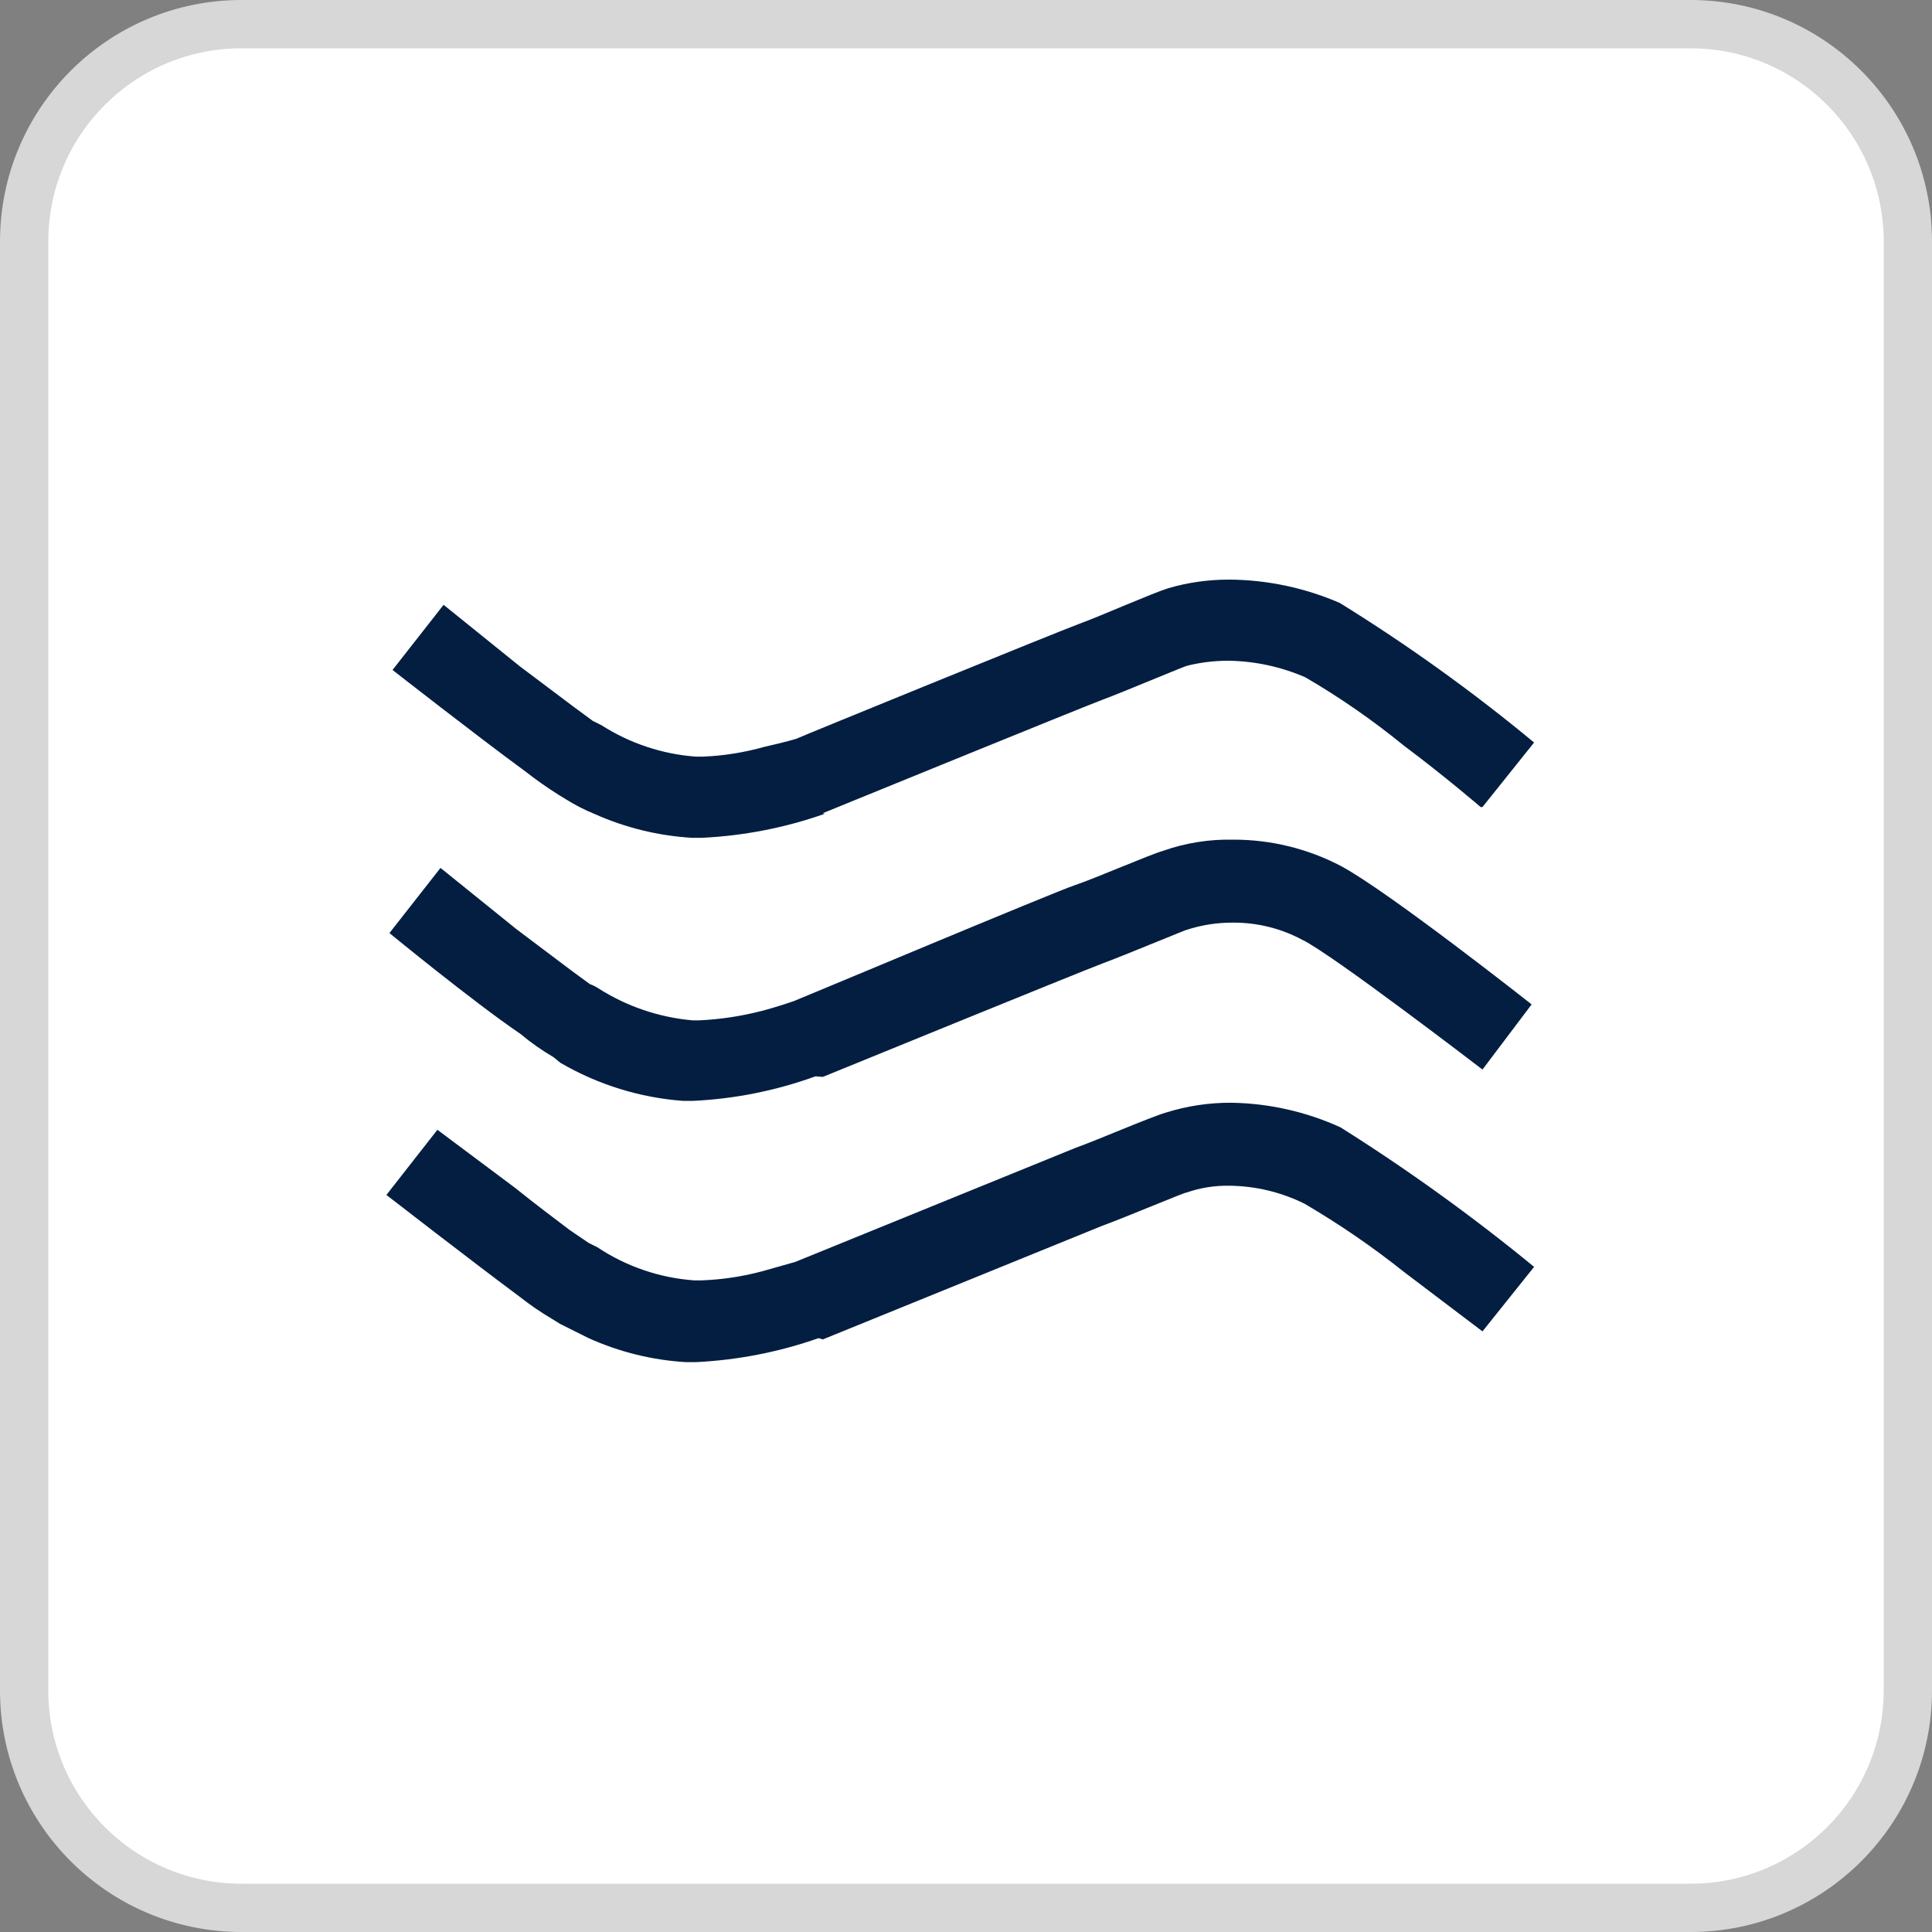
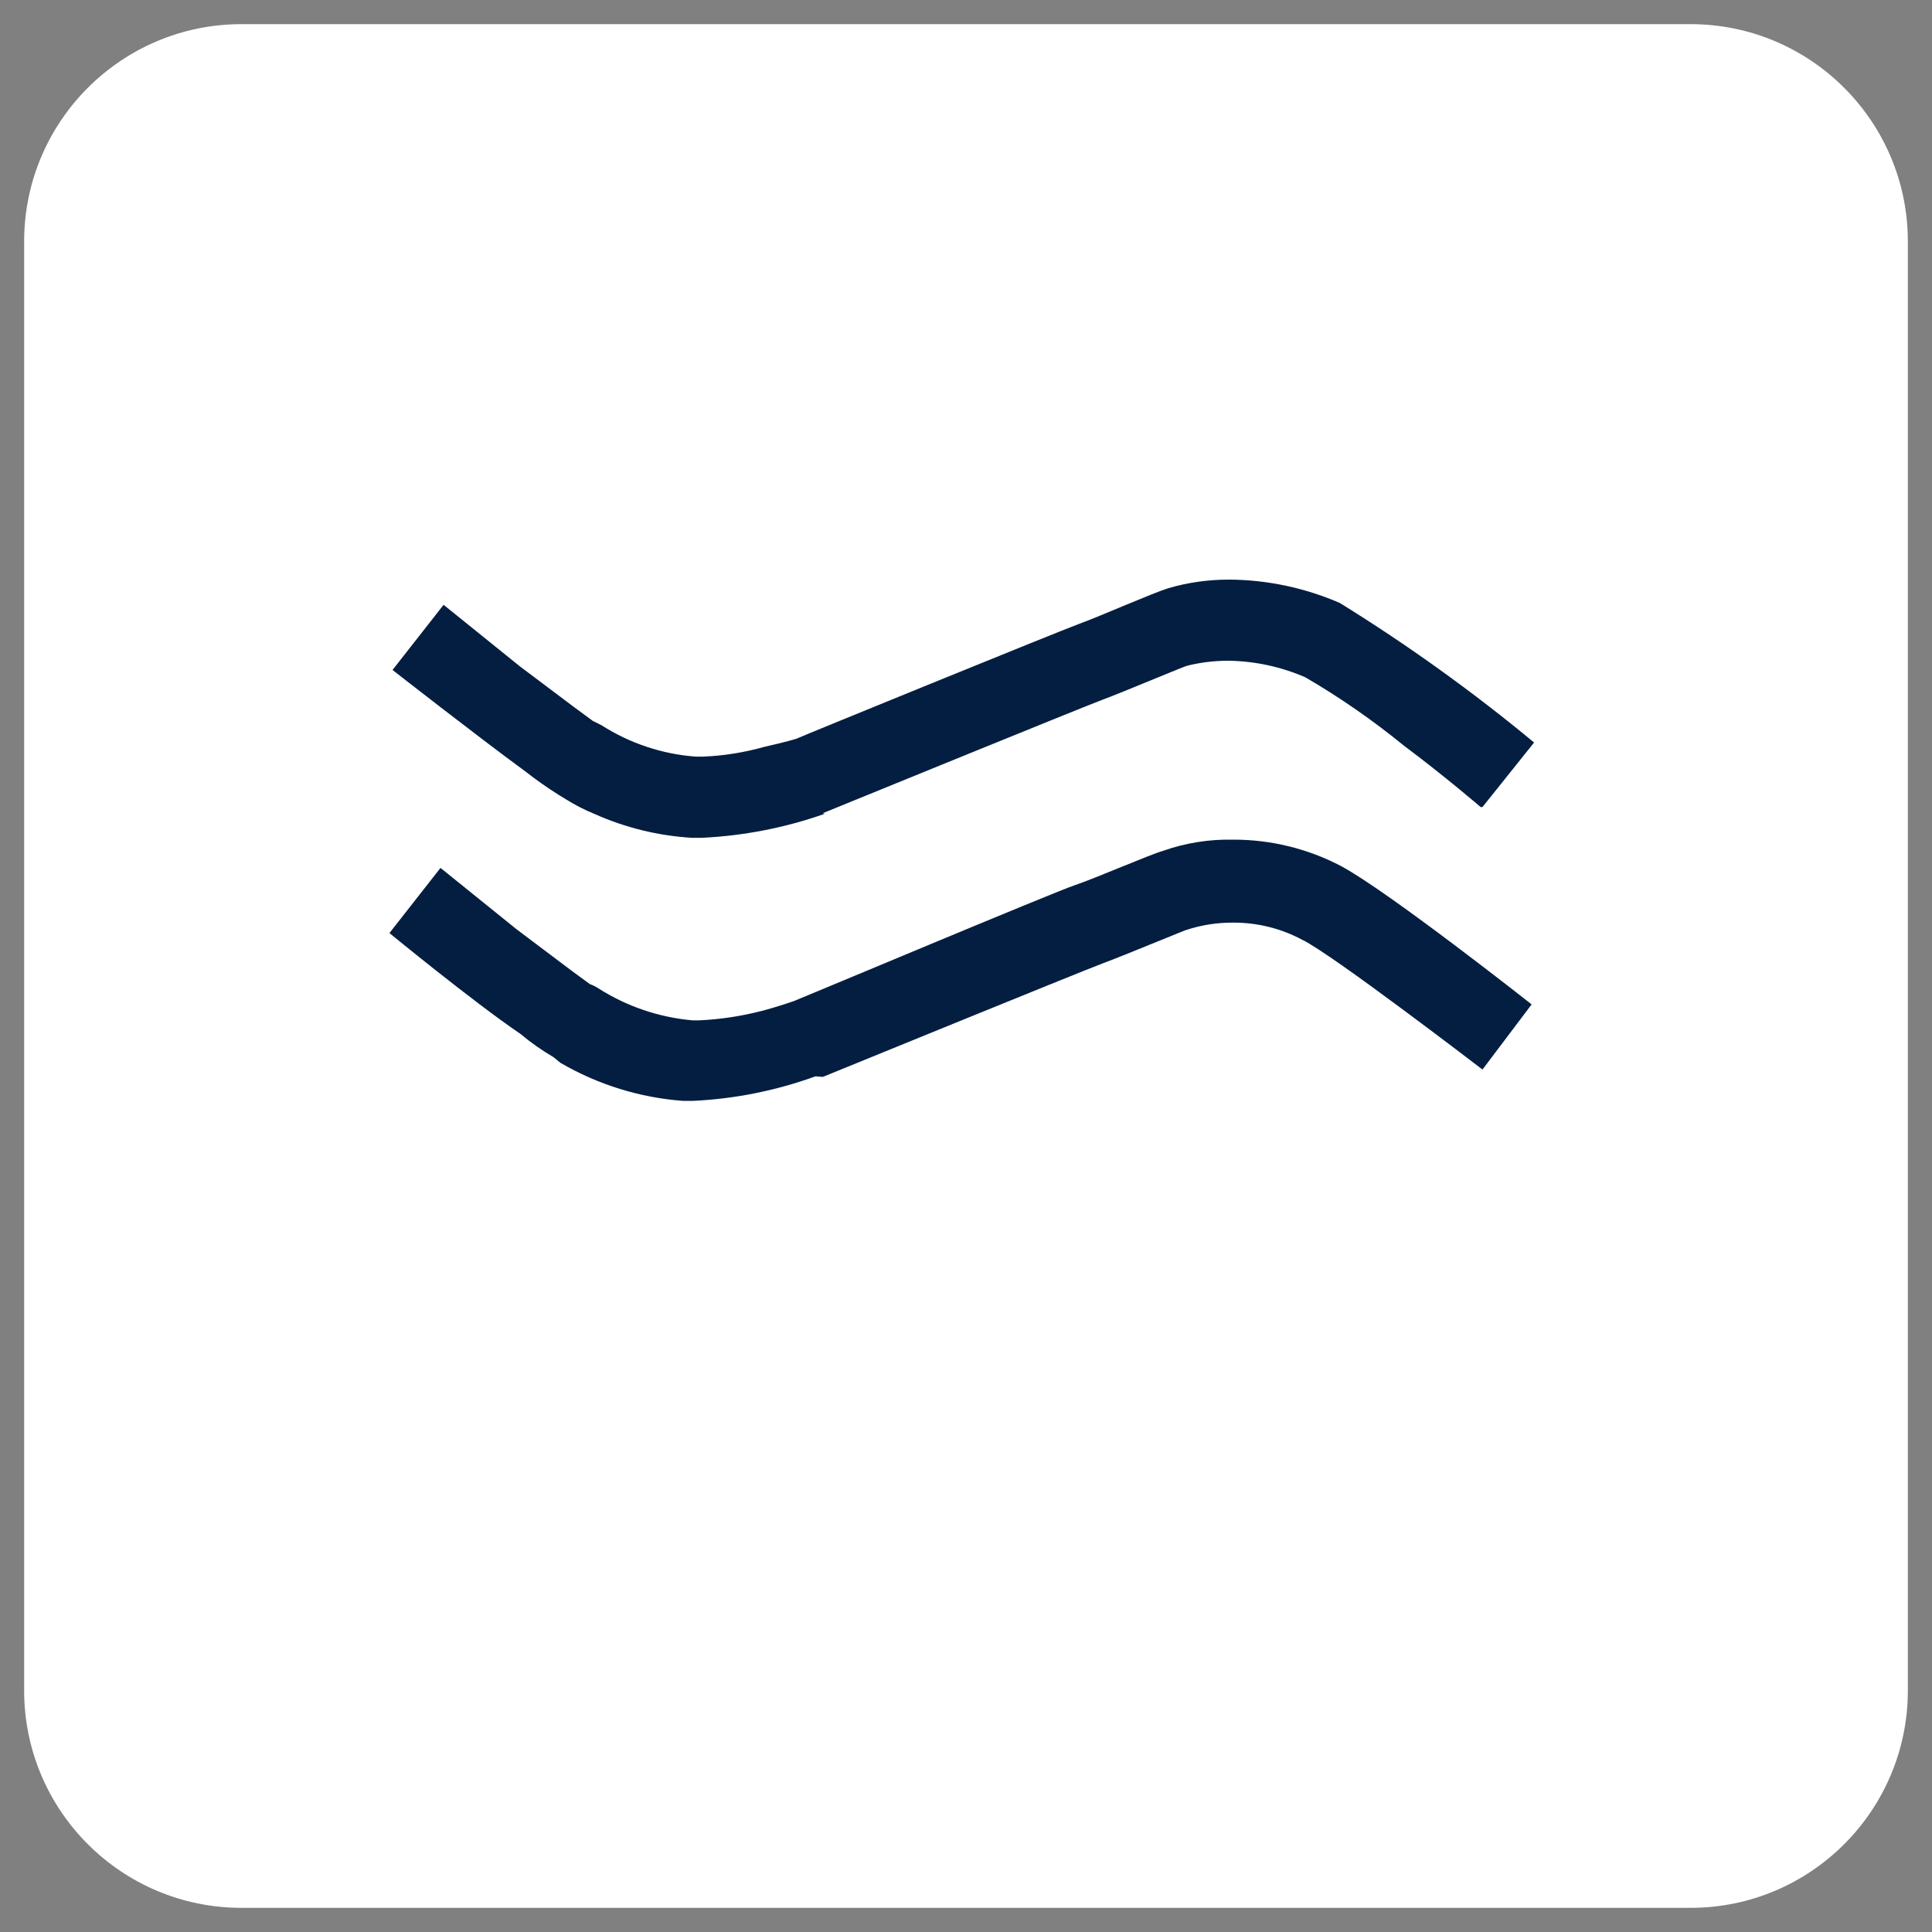
<svg xmlns="http://www.w3.org/2000/svg" width="40" height="40" viewBox="0 0 40 40" fill="none">
  <rect x="0" y="0" width="40" height="40" fill="#808080" stroke="none" />
  <g clip-path="url(#clip0_8490_1006)">
    <path d="M35 0.5H5C2.515 0.5 0.5 2.515 0.5 5V35C0.5 37.485 2.515 39.5 5 39.5H35C37.485 39.5 39.5 37.485 39.5 35V5C39.5 2.515 37.485 0.5 35 0.5Z" fill="white" />
-     <path d="M35 0.5H5C2.515 0.5 0.5 2.515 0.5 5V35C0.5 37.485 2.515 39.5 5 39.5H35C37.485 39.5 39.5 37.485 39.5 35V5C39.5 2.515 37.485 0.5 35 0.5Z" stroke="#D7D7D7" />
-     <path d="M17.036 27.731L22.827 25.376C23.285 25.211 24.546 24.676 24.571 24.689C24.853 24.591 25.15 24.544 25.449 24.549C25.988 24.554 26.518 24.68 27.002 24.918C27.722 25.339 28.411 25.811 29.064 26.331L30.693 27.565L31.762 26.229C30.487 25.183 29.148 24.218 27.753 23.34C27.041 23.016 26.27 22.842 25.487 22.831C25.03 22.829 24.575 22.898 24.138 23.035C23.795 23.136 22.713 23.607 22.28 23.76L16.464 26.127L15.789 26.318C15.374 26.43 14.947 26.494 14.516 26.509H14.376C13.658 26.458 12.965 26.221 12.366 25.822C12.366 25.822 12.366 25.822 12.187 25.733L11.793 25.465C11.475 25.224 11.067 24.918 10.673 24.6L9.056 23.391L8 24.74C8 24.74 9.756 26.102 10.749 26.84C10.967 27.012 11.197 27.17 11.436 27.311L11.602 27.413L12.187 27.705C12.826 27.993 13.512 28.162 14.211 28.202H14.402C15.27 28.16 16.127 27.993 16.947 27.705L17.036 27.731Z" fill="#041E41" />
    <path d="M17.036 22.296C17.036 22.296 22.458 20.082 22.84 19.942C23.222 19.802 24.571 19.242 24.558 19.255C24.87 19.152 25.197 19.1 25.525 19.102C26.027 19.099 26.521 19.221 26.963 19.458C27.575 19.751 30.693 22.144 30.693 22.144L31.711 20.795C31.711 20.795 28.758 18.465 27.765 17.931C27.075 17.569 26.305 17.381 25.525 17.384C25.036 17.374 24.549 17.451 24.087 17.613C23.782 17.702 22.674 18.186 22.255 18.326C21.834 18.465 16.438 20.731 16.425 20.731C16.413 20.731 16.145 20.833 15.751 20.935C15.334 21.041 14.908 21.105 14.478 21.125H14.338C13.645 21.064 12.977 20.837 12.391 20.464C12.335 20.427 12.275 20.397 12.213 20.375L11.831 20.095L10.698 19.242L9.12 17.969L8.063 19.318C8.063 19.318 9.782 20.731 10.774 21.405C10.99 21.586 11.22 21.747 11.462 21.889L11.602 22.004C12.379 22.457 13.25 22.727 14.147 22.793H14.338C15.207 22.753 16.066 22.581 16.884 22.284" fill="#041E41" />
    <path d="M17.036 16.836C17.036 16.836 22.458 14.622 22.84 14.482C23.222 14.342 24.546 13.782 24.584 13.782C24.858 13.714 25.141 13.68 25.424 13.68C25.976 13.686 26.521 13.803 27.027 14.024C27.742 14.44 28.423 14.913 29.064 15.436C29.916 16.073 30.655 16.709 30.655 16.709H30.693L31.762 15.373C30.489 14.319 29.145 13.353 27.74 12.484C27.021 12.172 26.246 12.007 25.462 12C25.031 11.998 24.602 12.057 24.189 12.178C23.858 12.28 22.764 12.764 22.344 12.916C21.924 13.069 16.527 15.271 16.515 15.284C16.502 15.296 16.222 15.373 15.827 15.462C15.412 15.579 14.985 15.648 14.555 15.665H14.402C13.709 15.613 13.04 15.39 12.455 15.016L12.276 14.927L11.895 14.647L10.762 13.795L9.184 12.522L8.127 13.871C8.127 13.871 9.884 15.245 10.876 15.971C11.097 16.144 11.326 16.305 11.564 16.455L11.729 16.556C11.912 16.67 12.103 16.768 12.302 16.849C12.941 17.136 13.627 17.304 14.325 17.346H14.529C15.397 17.305 16.255 17.138 17.075 16.849" fill="#041E41" />
  </g>
  <defs>
    <clipPath id="clip0_8490_1006">
      <rect width="40" height="40" fill="white" />
    </clipPath>
  </defs>
</svg>